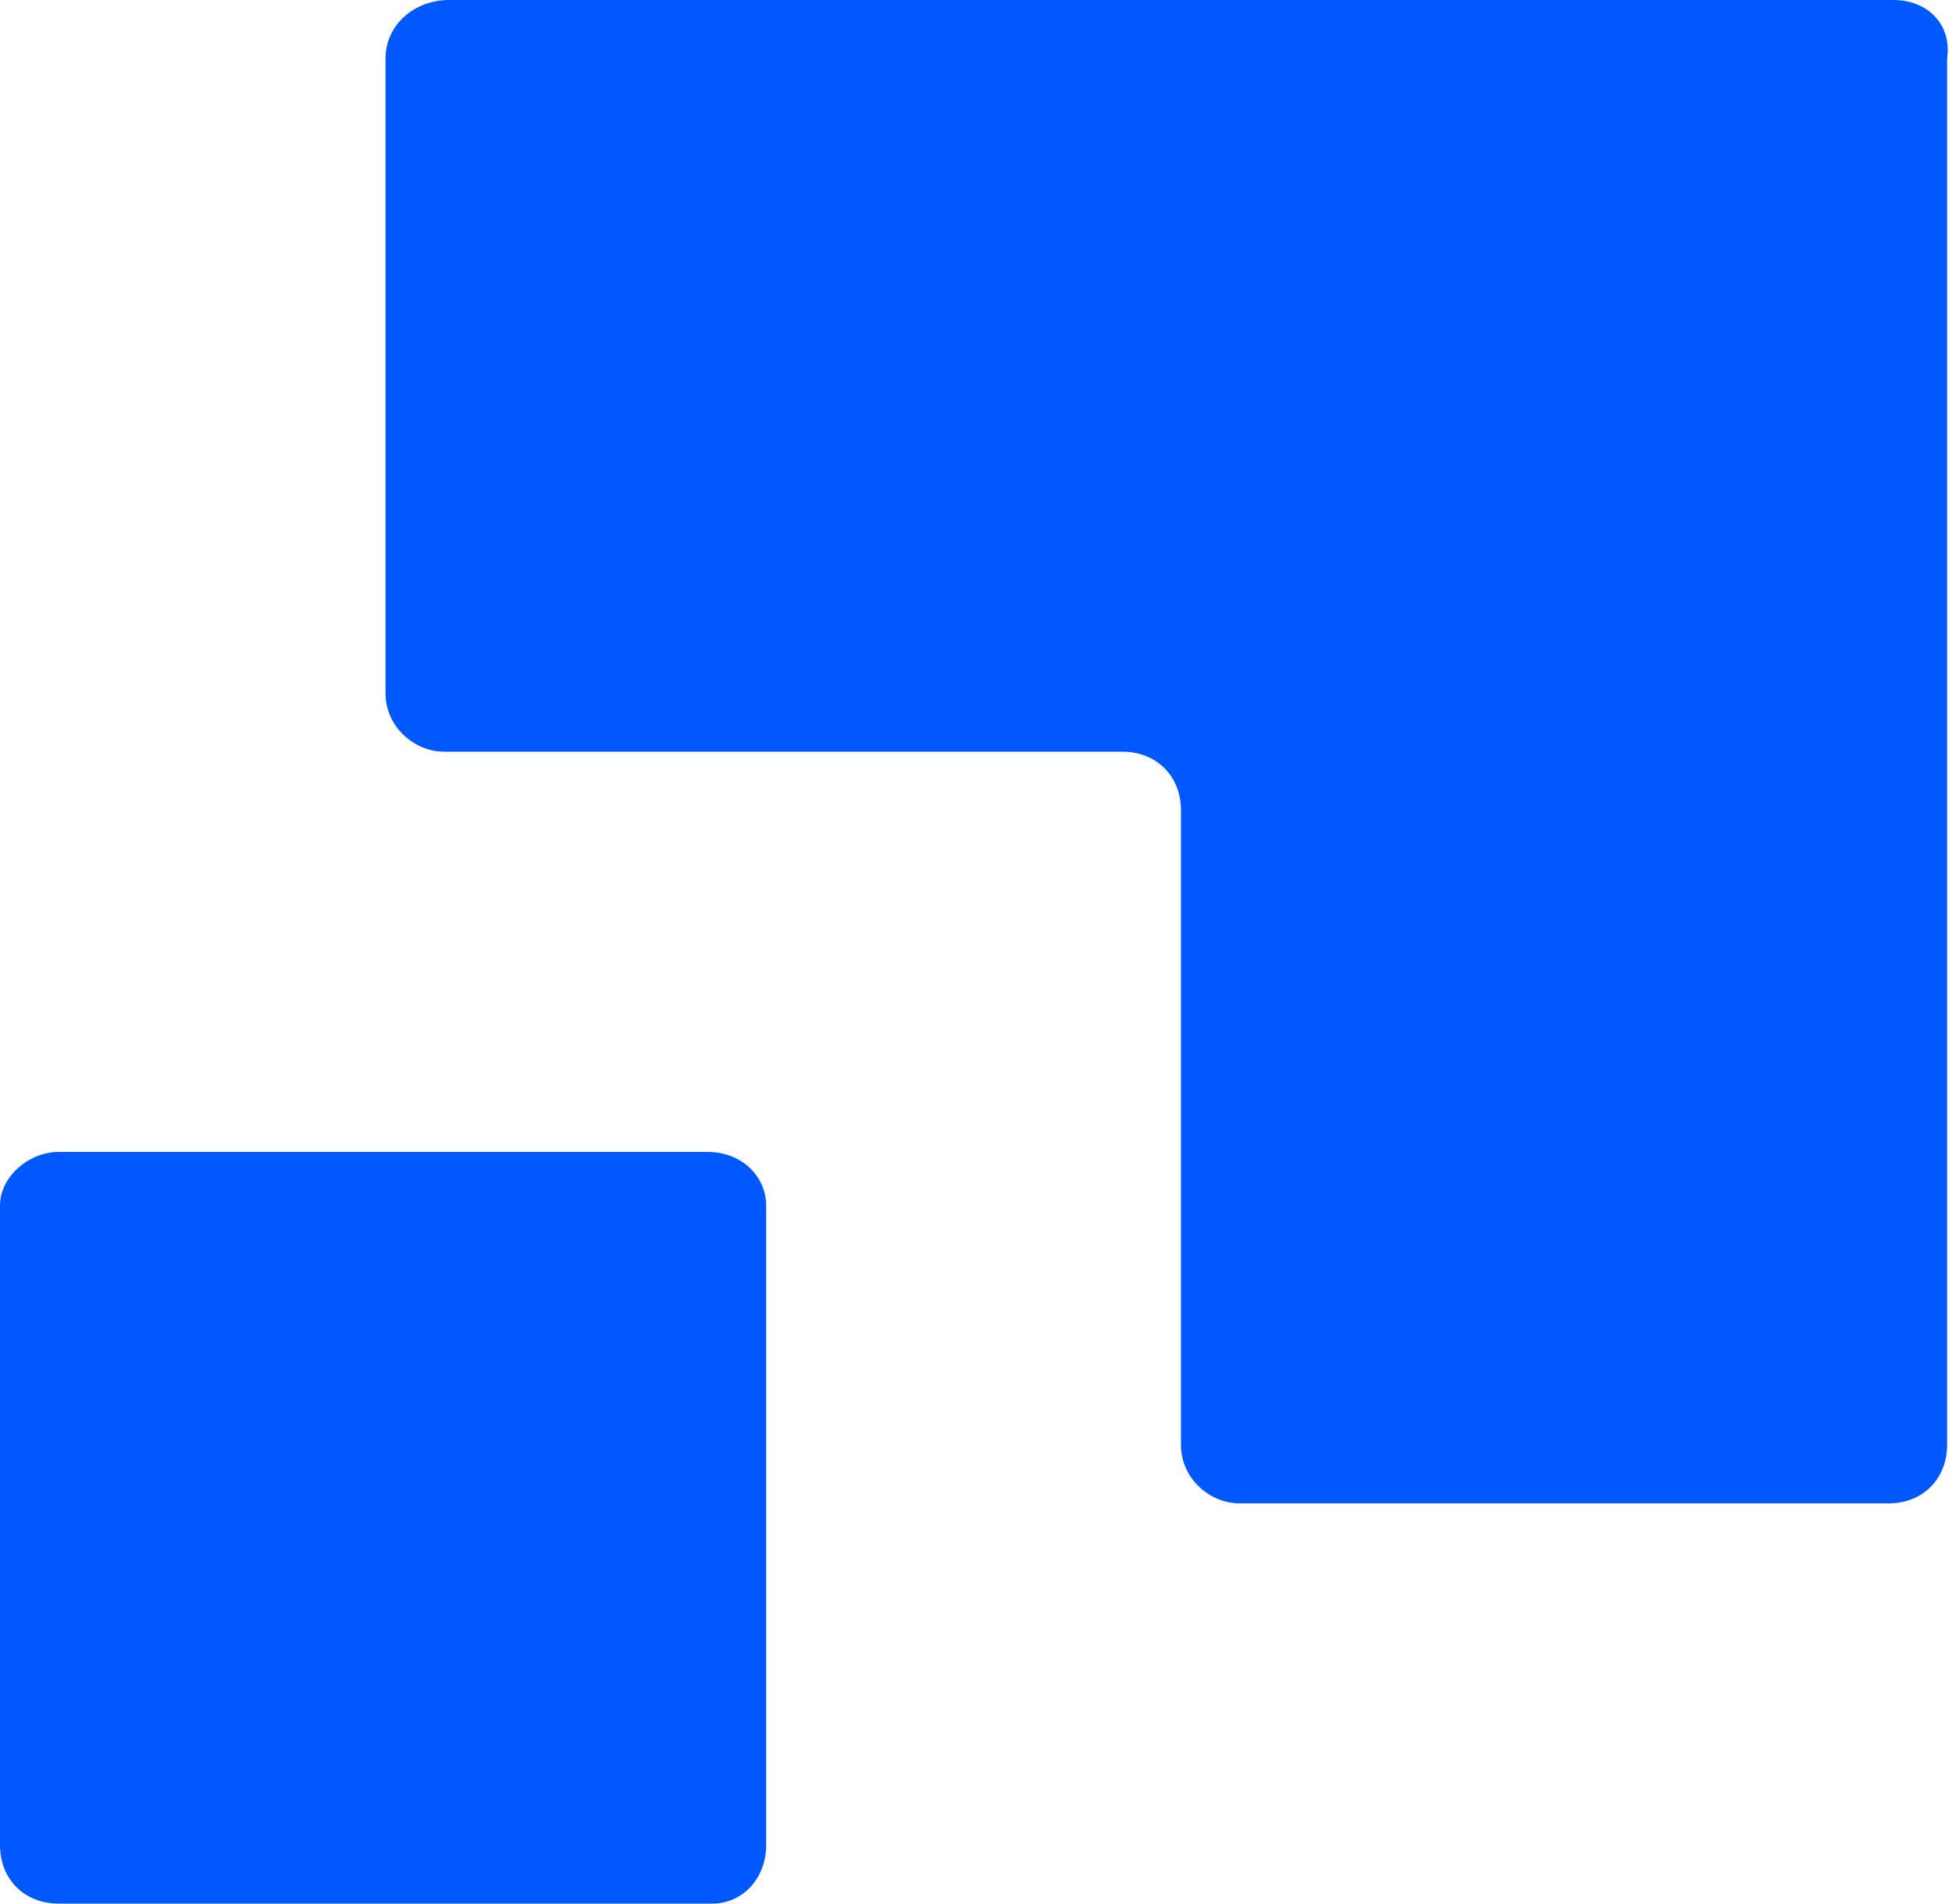
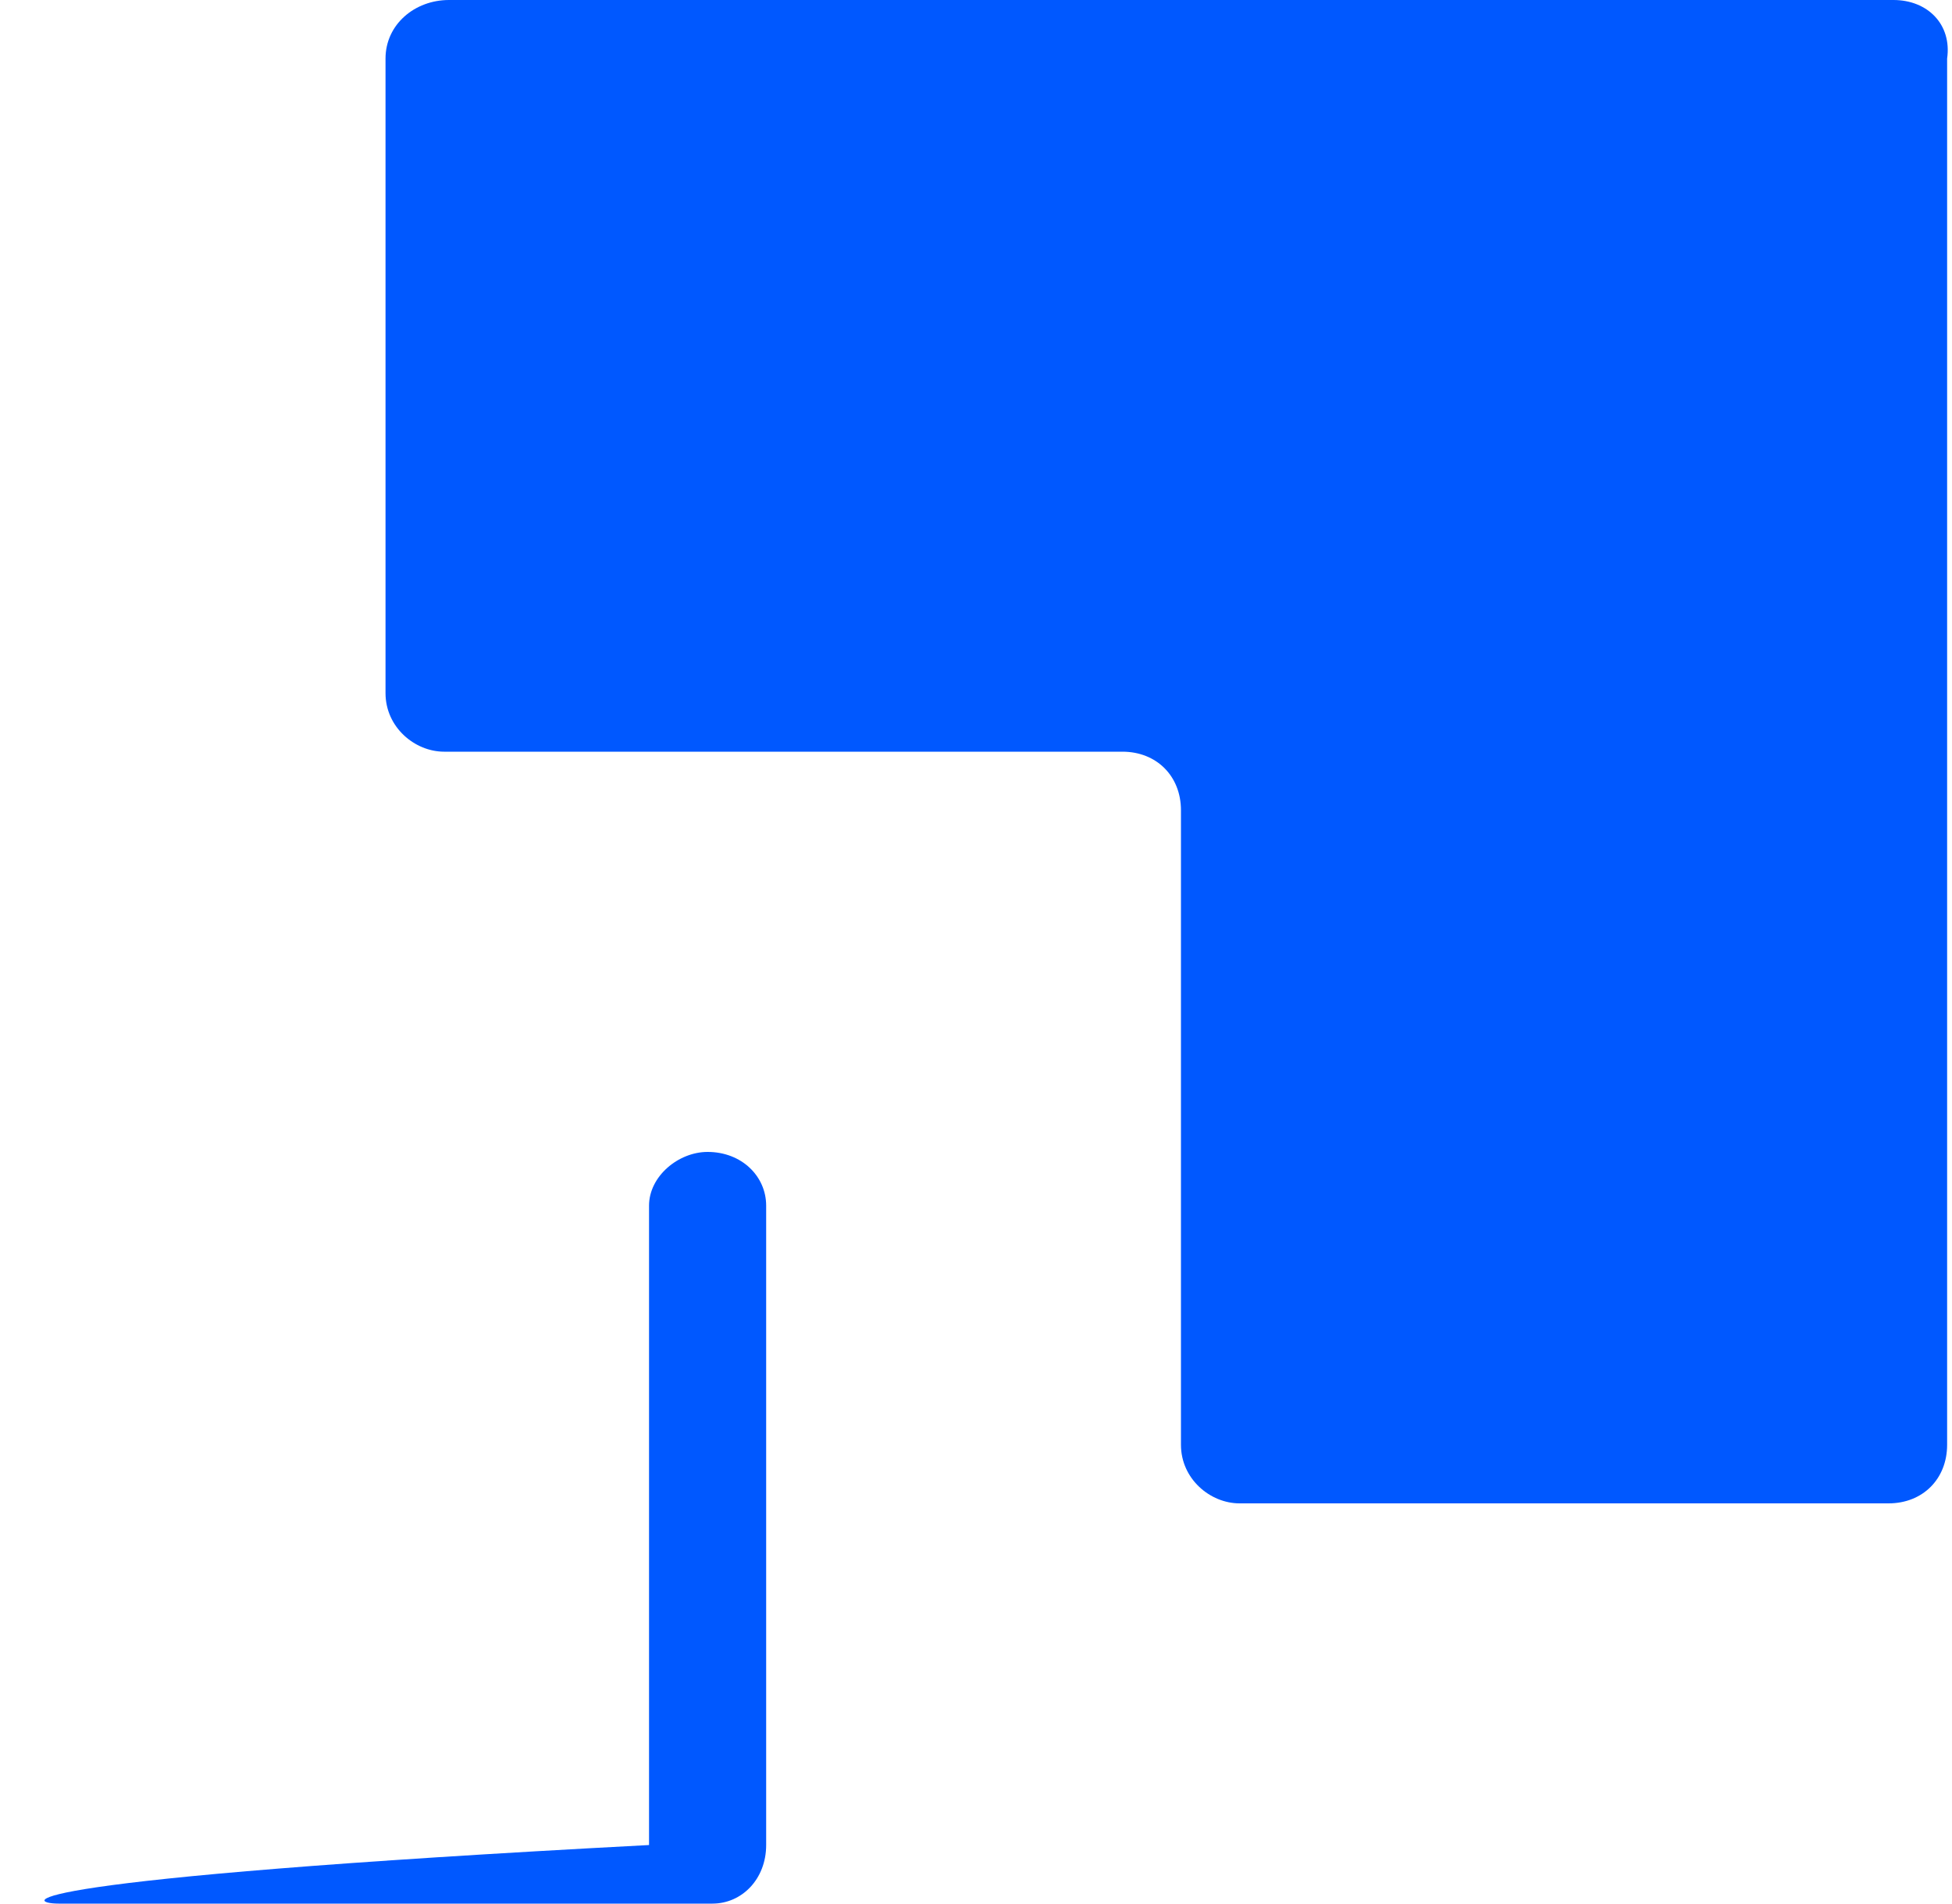
<svg xmlns="http://www.w3.org/2000/svg" version="1.1" id="Layer_1" x="0px" y="0px" viewBox="0 0 40 39" style="enable-background:new 0 0 40 39;" xml:space="preserve">
  <style type="text/css"> .st0{fill:#0058FF;} </style>
-   <path class="st0" d="M7.9,1.2v13c0,0.7,0.6,1.2,1.2,1.2H23c0.7,0,1.2,0.5,1.2,1.2v13c0,0.7,0.6,1.2,1.2,1.2h13.3 c0.7,0,1.2-0.5,1.2-1.2V1.2C40,0.5,39.5,0,38.8,0H9.2C8.5,0,7.9,0.5,7.9,1.2z M15.7,37.8V24.7c0-0.6-0.5-1.1-1.2-1.1H1.2 c-0.6,0-1.2,0.5-1.2,1.1v13.1C0,38.5,0.5,39,1.2,39h13.4C15.2,39,15.7,38.5,15.7,37.8z" />
+   <path class="st0" d="M7.9,1.2v13c0,0.7,0.6,1.2,1.2,1.2H23c0.7,0,1.2,0.5,1.2,1.2v13c0,0.7,0.6,1.2,1.2,1.2h13.3 c0.7,0,1.2-0.5,1.2-1.2V1.2C40,0.5,39.5,0,38.8,0H9.2C8.5,0,7.9,0.5,7.9,1.2z M15.7,37.8V24.7c0-0.6-0.5-1.1-1.2-1.1c-0.6,0-1.2,0.5-1.2,1.1v13.1C0,38.5,0.5,39,1.2,39h13.4C15.2,39,15.7,38.5,15.7,37.8z" />
</svg>